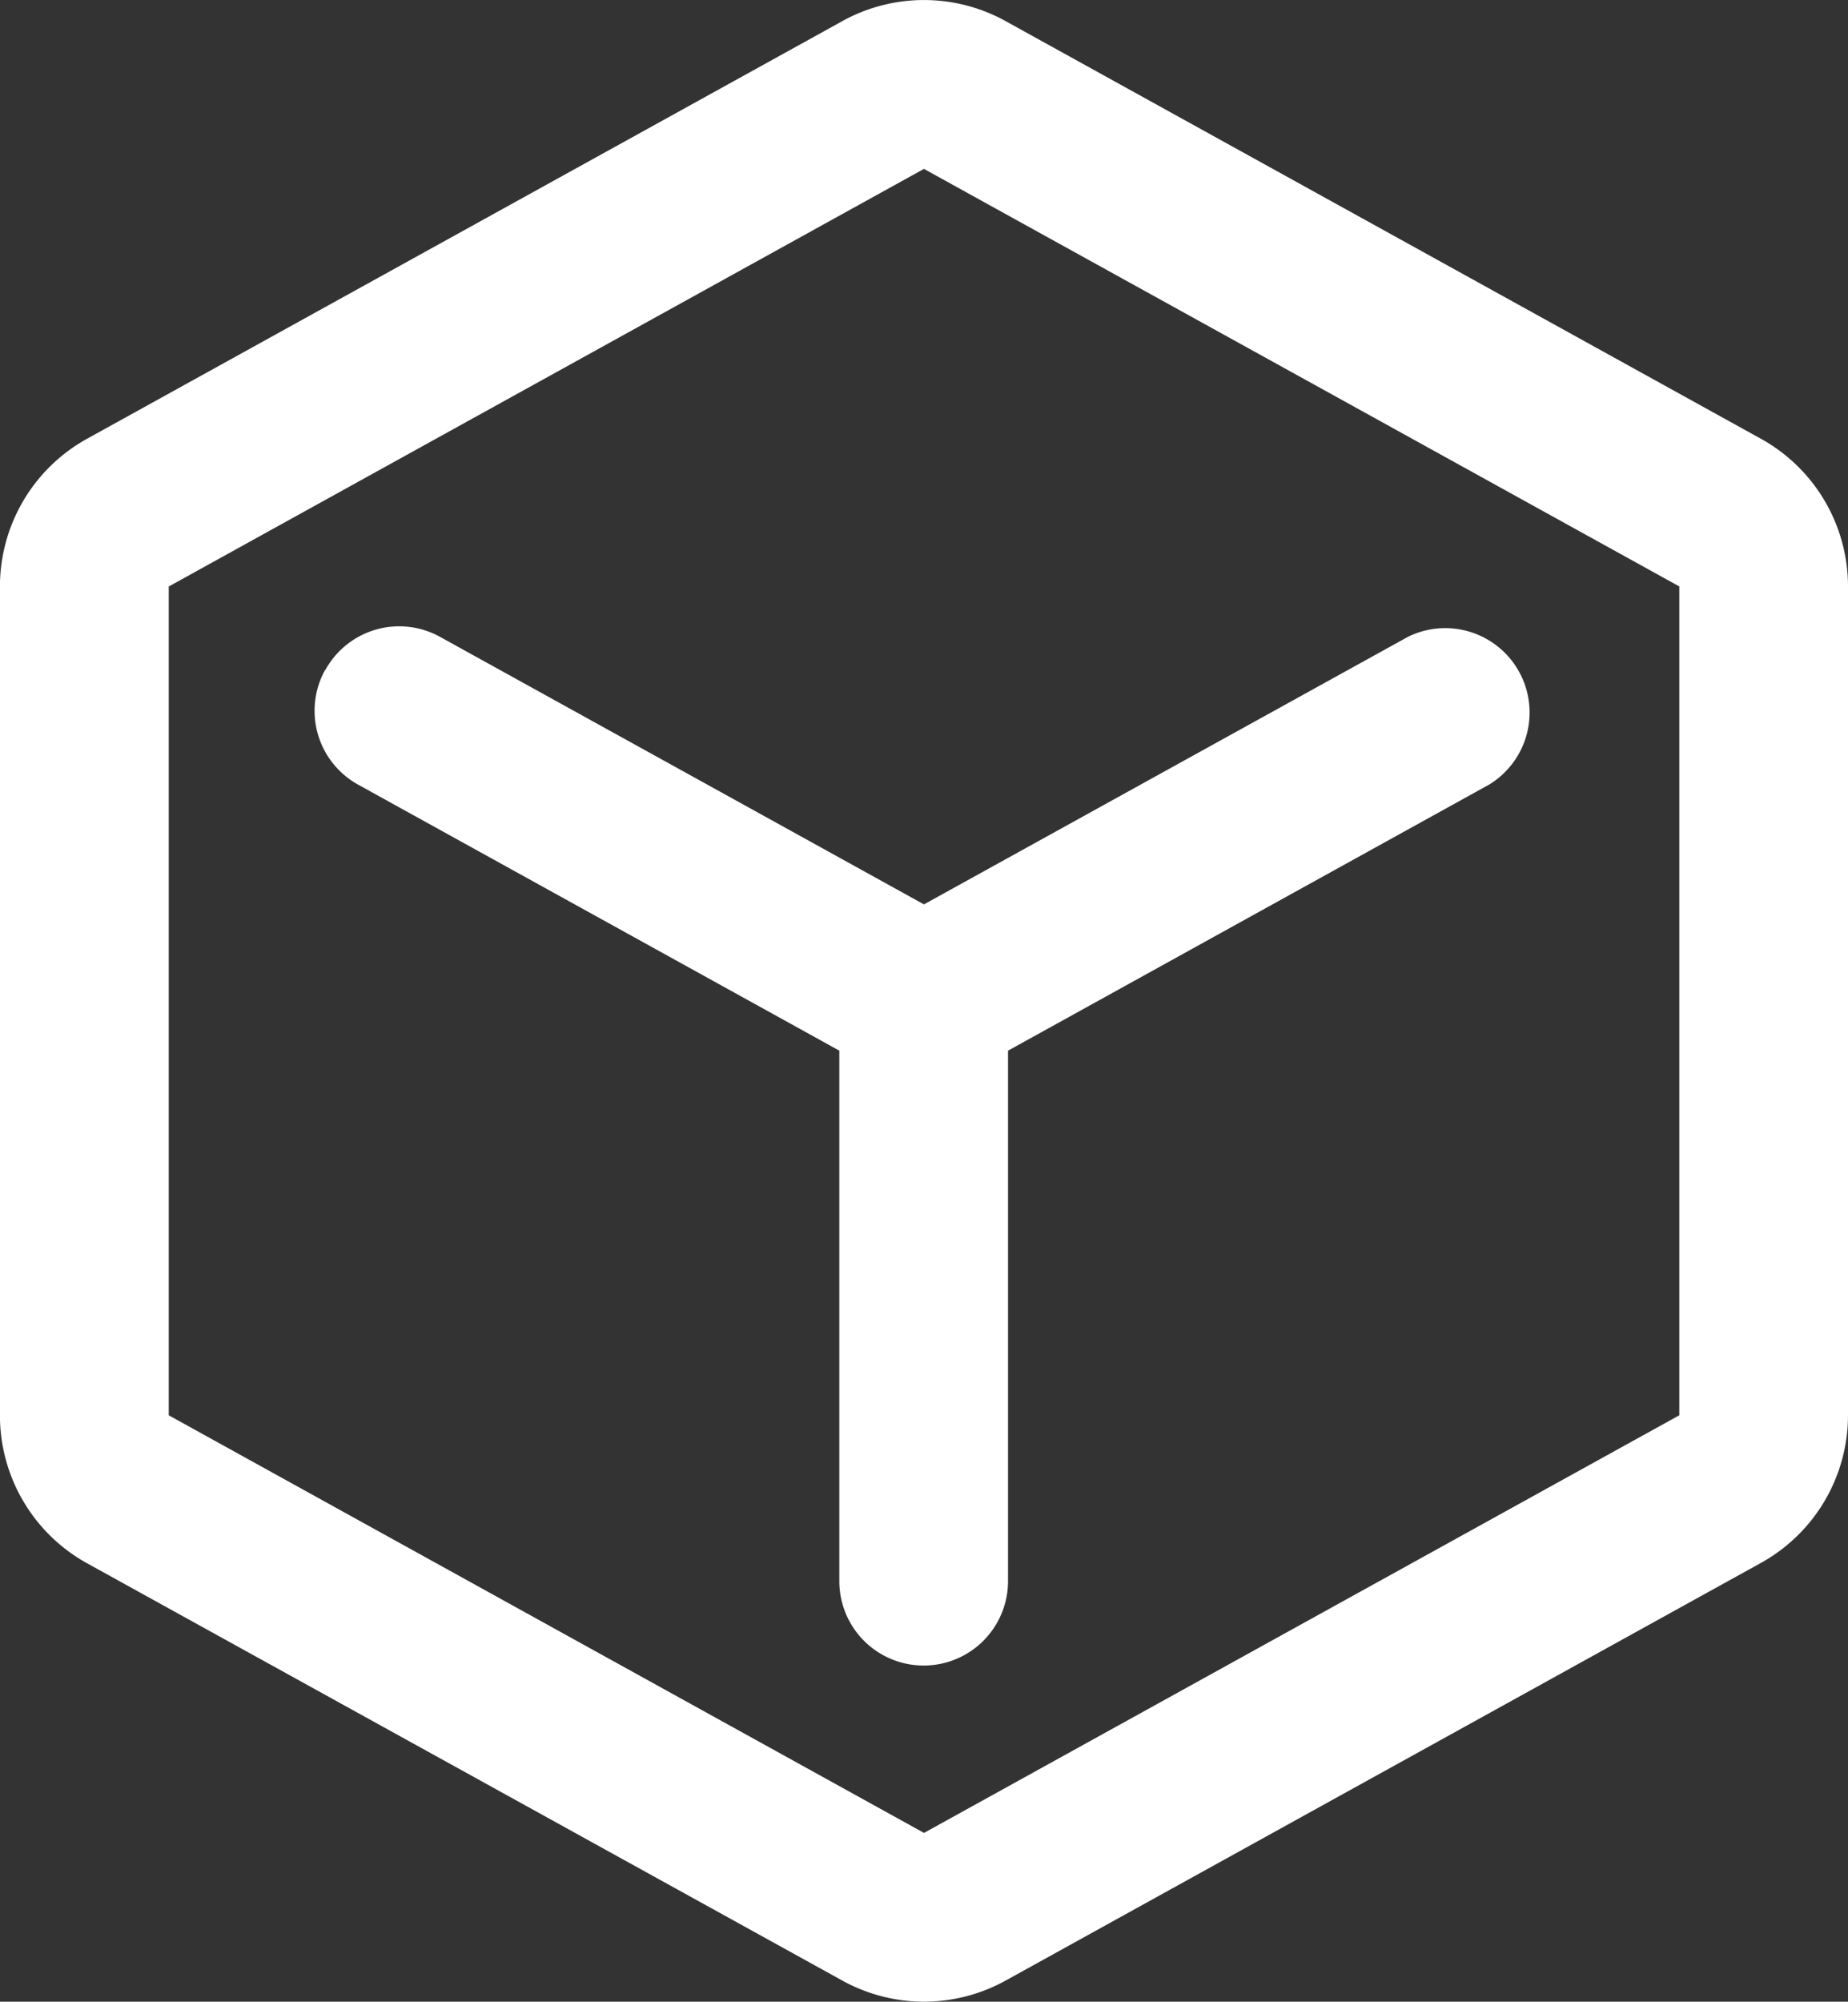
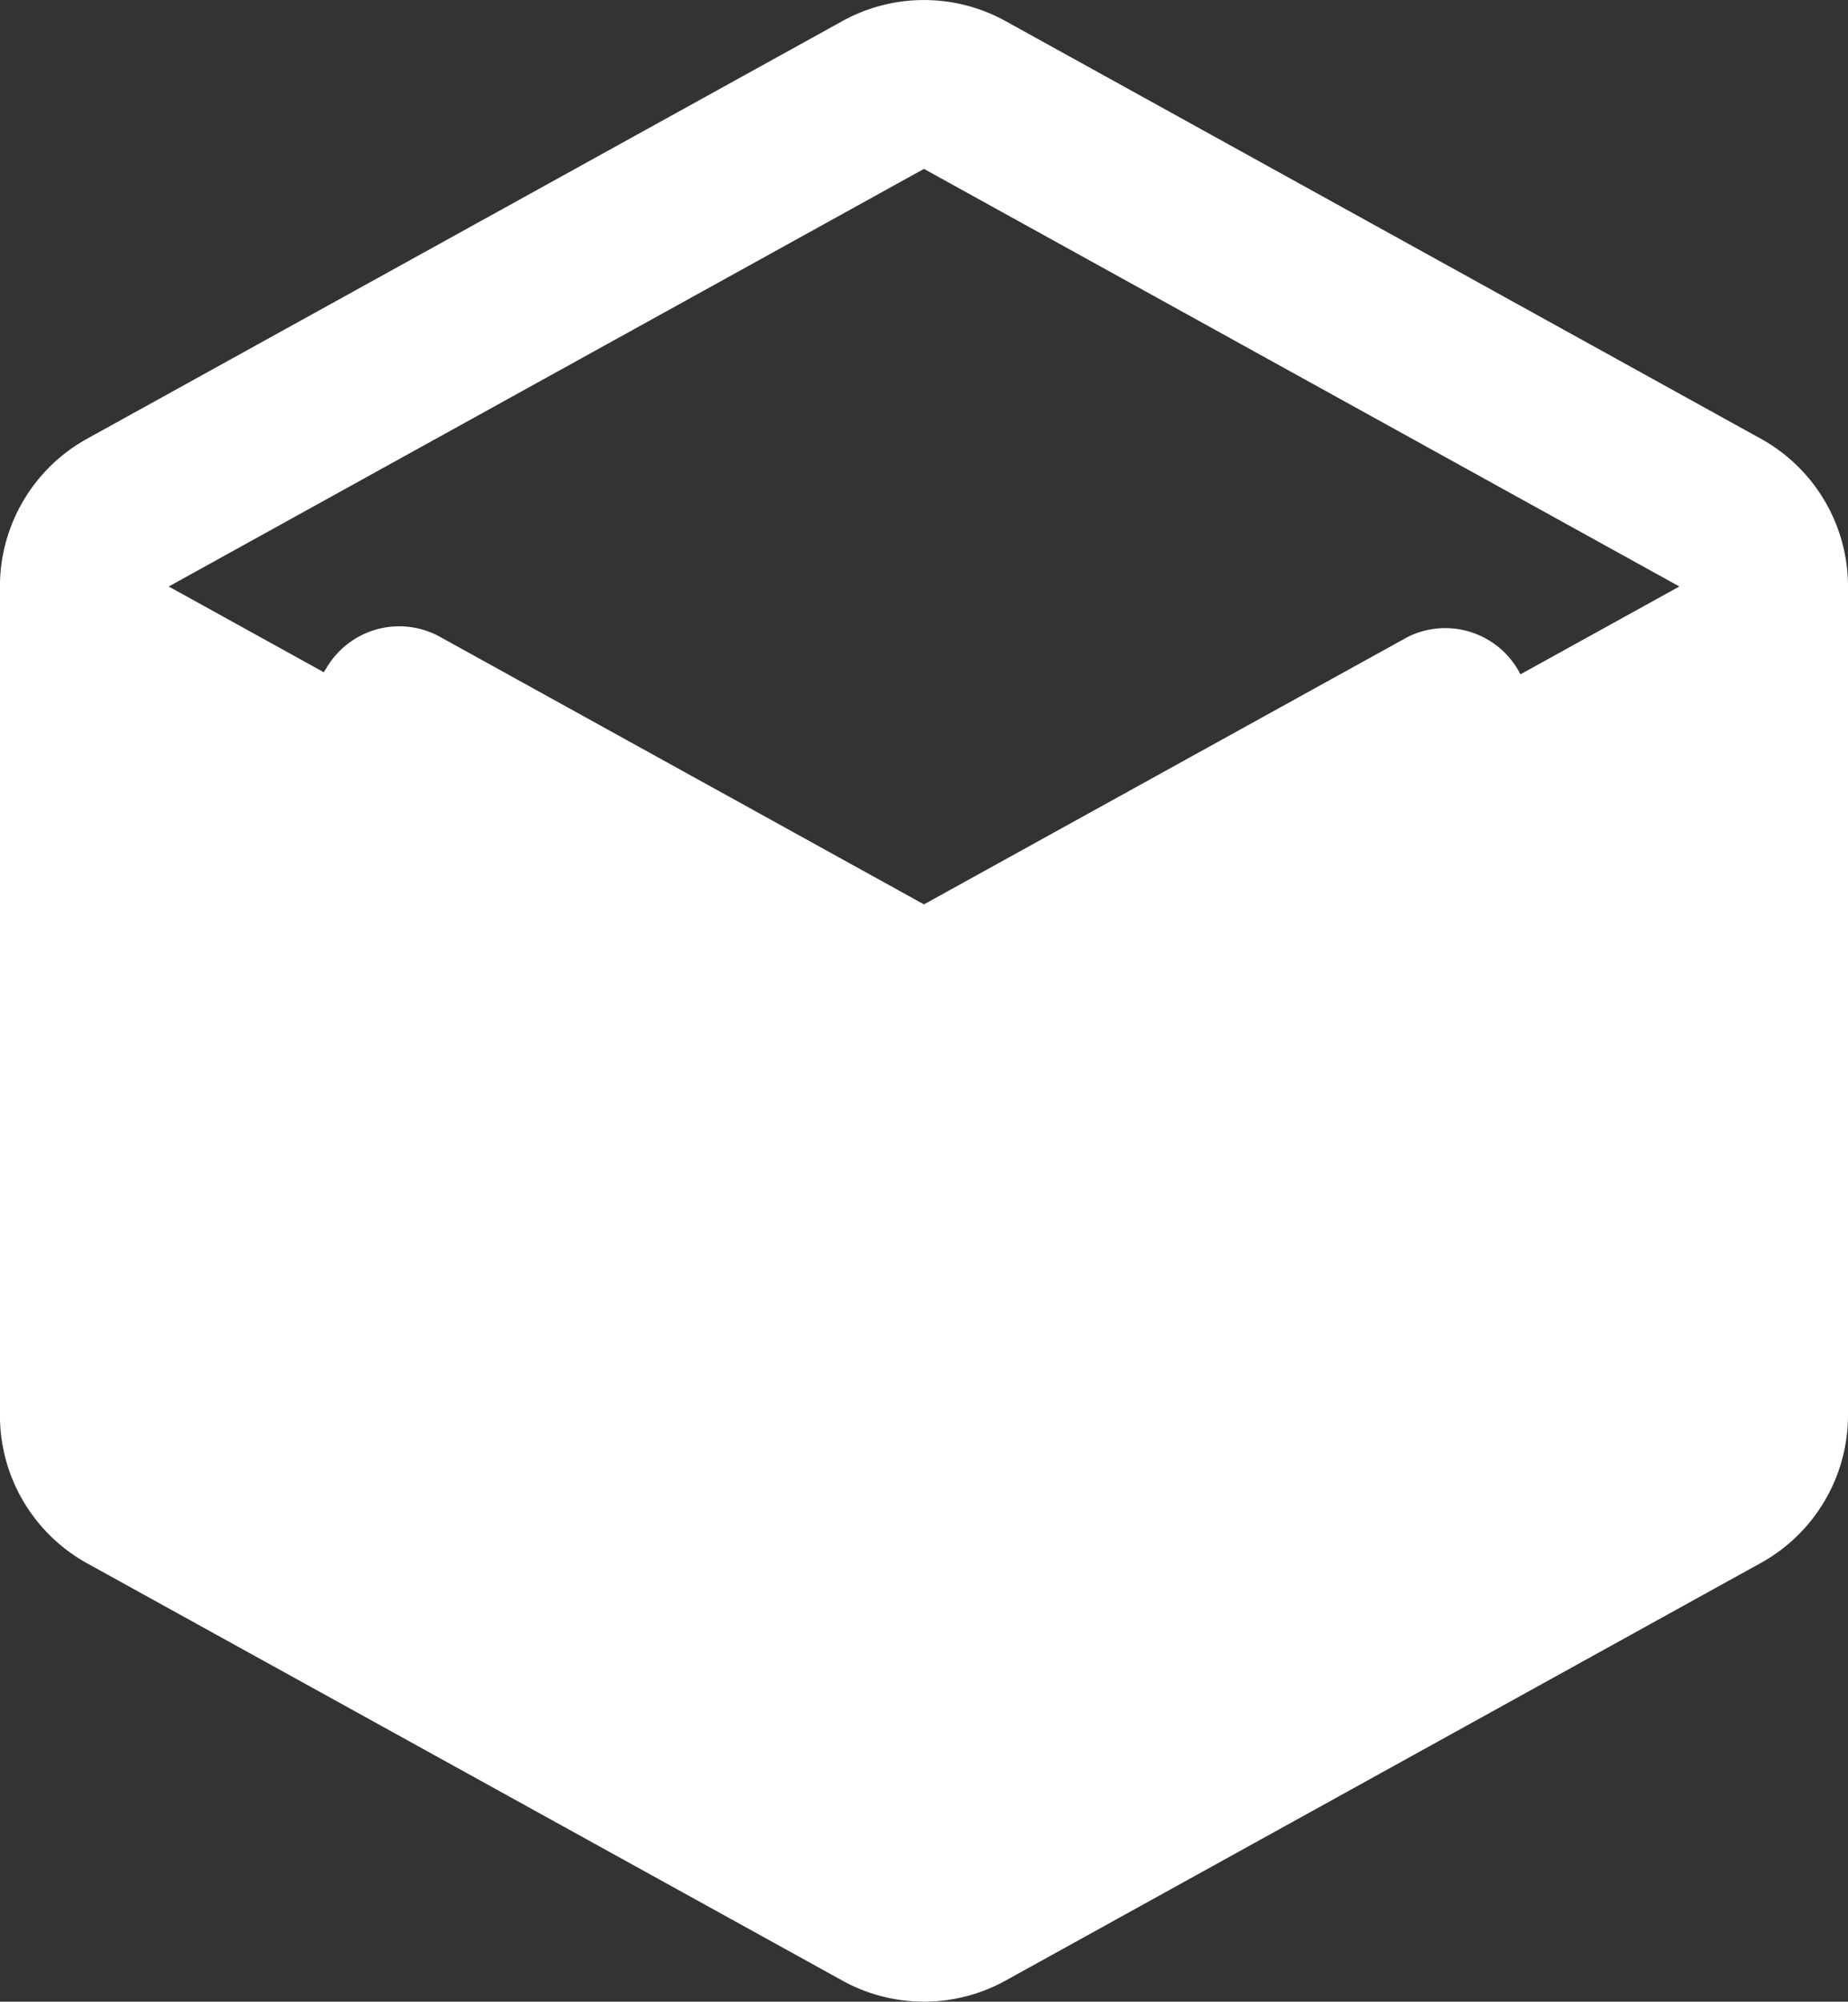
<svg xmlns="http://www.w3.org/2000/svg" width="34.09" height="36.907" viewBox="0 0 34.09 36.907">
  <rect x="0" y="0" width="34.09" height="36.907" fill="#333333" stroke="none" />
-   <path id="路径_143764" data-name="路径 143764" d="M58.206,6.465a3.112,3.112,0,0,1,3.011,0l13.932,7.7a3.112,3.112,0,0,1,1.608,2.723V32.171a3.112,3.112,0,0,1-1.608,2.723l-13.932,7.7a3.112,3.112,0,0,1-3.011,0L44.274,34.9a3.113,3.113,0,0,1-1.608-2.725V16.888a3.113,3.113,0,0,1,1.608-2.723l13.932-7.7ZM73.644,16.888,59.711,9.19l-13.931,7.7V32.171l13.932,7.7,13.933-7.7V16.888ZM48.669,18.428a1.556,1.556,0,0,1,2.115-.61l8.927,4.933,8.928-4.933a1.556,1.556,0,0,1,1.5,2.723l-8.877,4.907v9.781a1.556,1.556,0,0,1-3.112,0V25.448l-8.877-4.905a1.556,1.556,0,0,1-.608-2.116Z" transform="translate(-42.667 -6.076)" fill="#fff" />
+   <path id="路径_143764" data-name="路径 143764" d="M58.206,6.465a3.112,3.112,0,0,1,3.011,0l13.932,7.7a3.112,3.112,0,0,1,1.608,2.723V32.171a3.112,3.112,0,0,1-1.608,2.723l-13.932,7.7a3.112,3.112,0,0,1-3.011,0L44.274,34.9a3.113,3.113,0,0,1-1.608-2.725V16.888a3.113,3.113,0,0,1,1.608-2.723l13.932-7.7ZM73.644,16.888,59.711,9.19l-13.931,7.7l13.932,7.7,13.933-7.7V16.888ZM48.669,18.428a1.556,1.556,0,0,1,2.115-.61l8.927,4.933,8.928-4.933a1.556,1.556,0,0,1,1.5,2.723l-8.877,4.907v9.781a1.556,1.556,0,0,1-3.112,0V25.448l-8.877-4.905a1.556,1.556,0,0,1-.608-2.116Z" transform="translate(-42.667 -6.076)" fill="#fff" />
</svg>